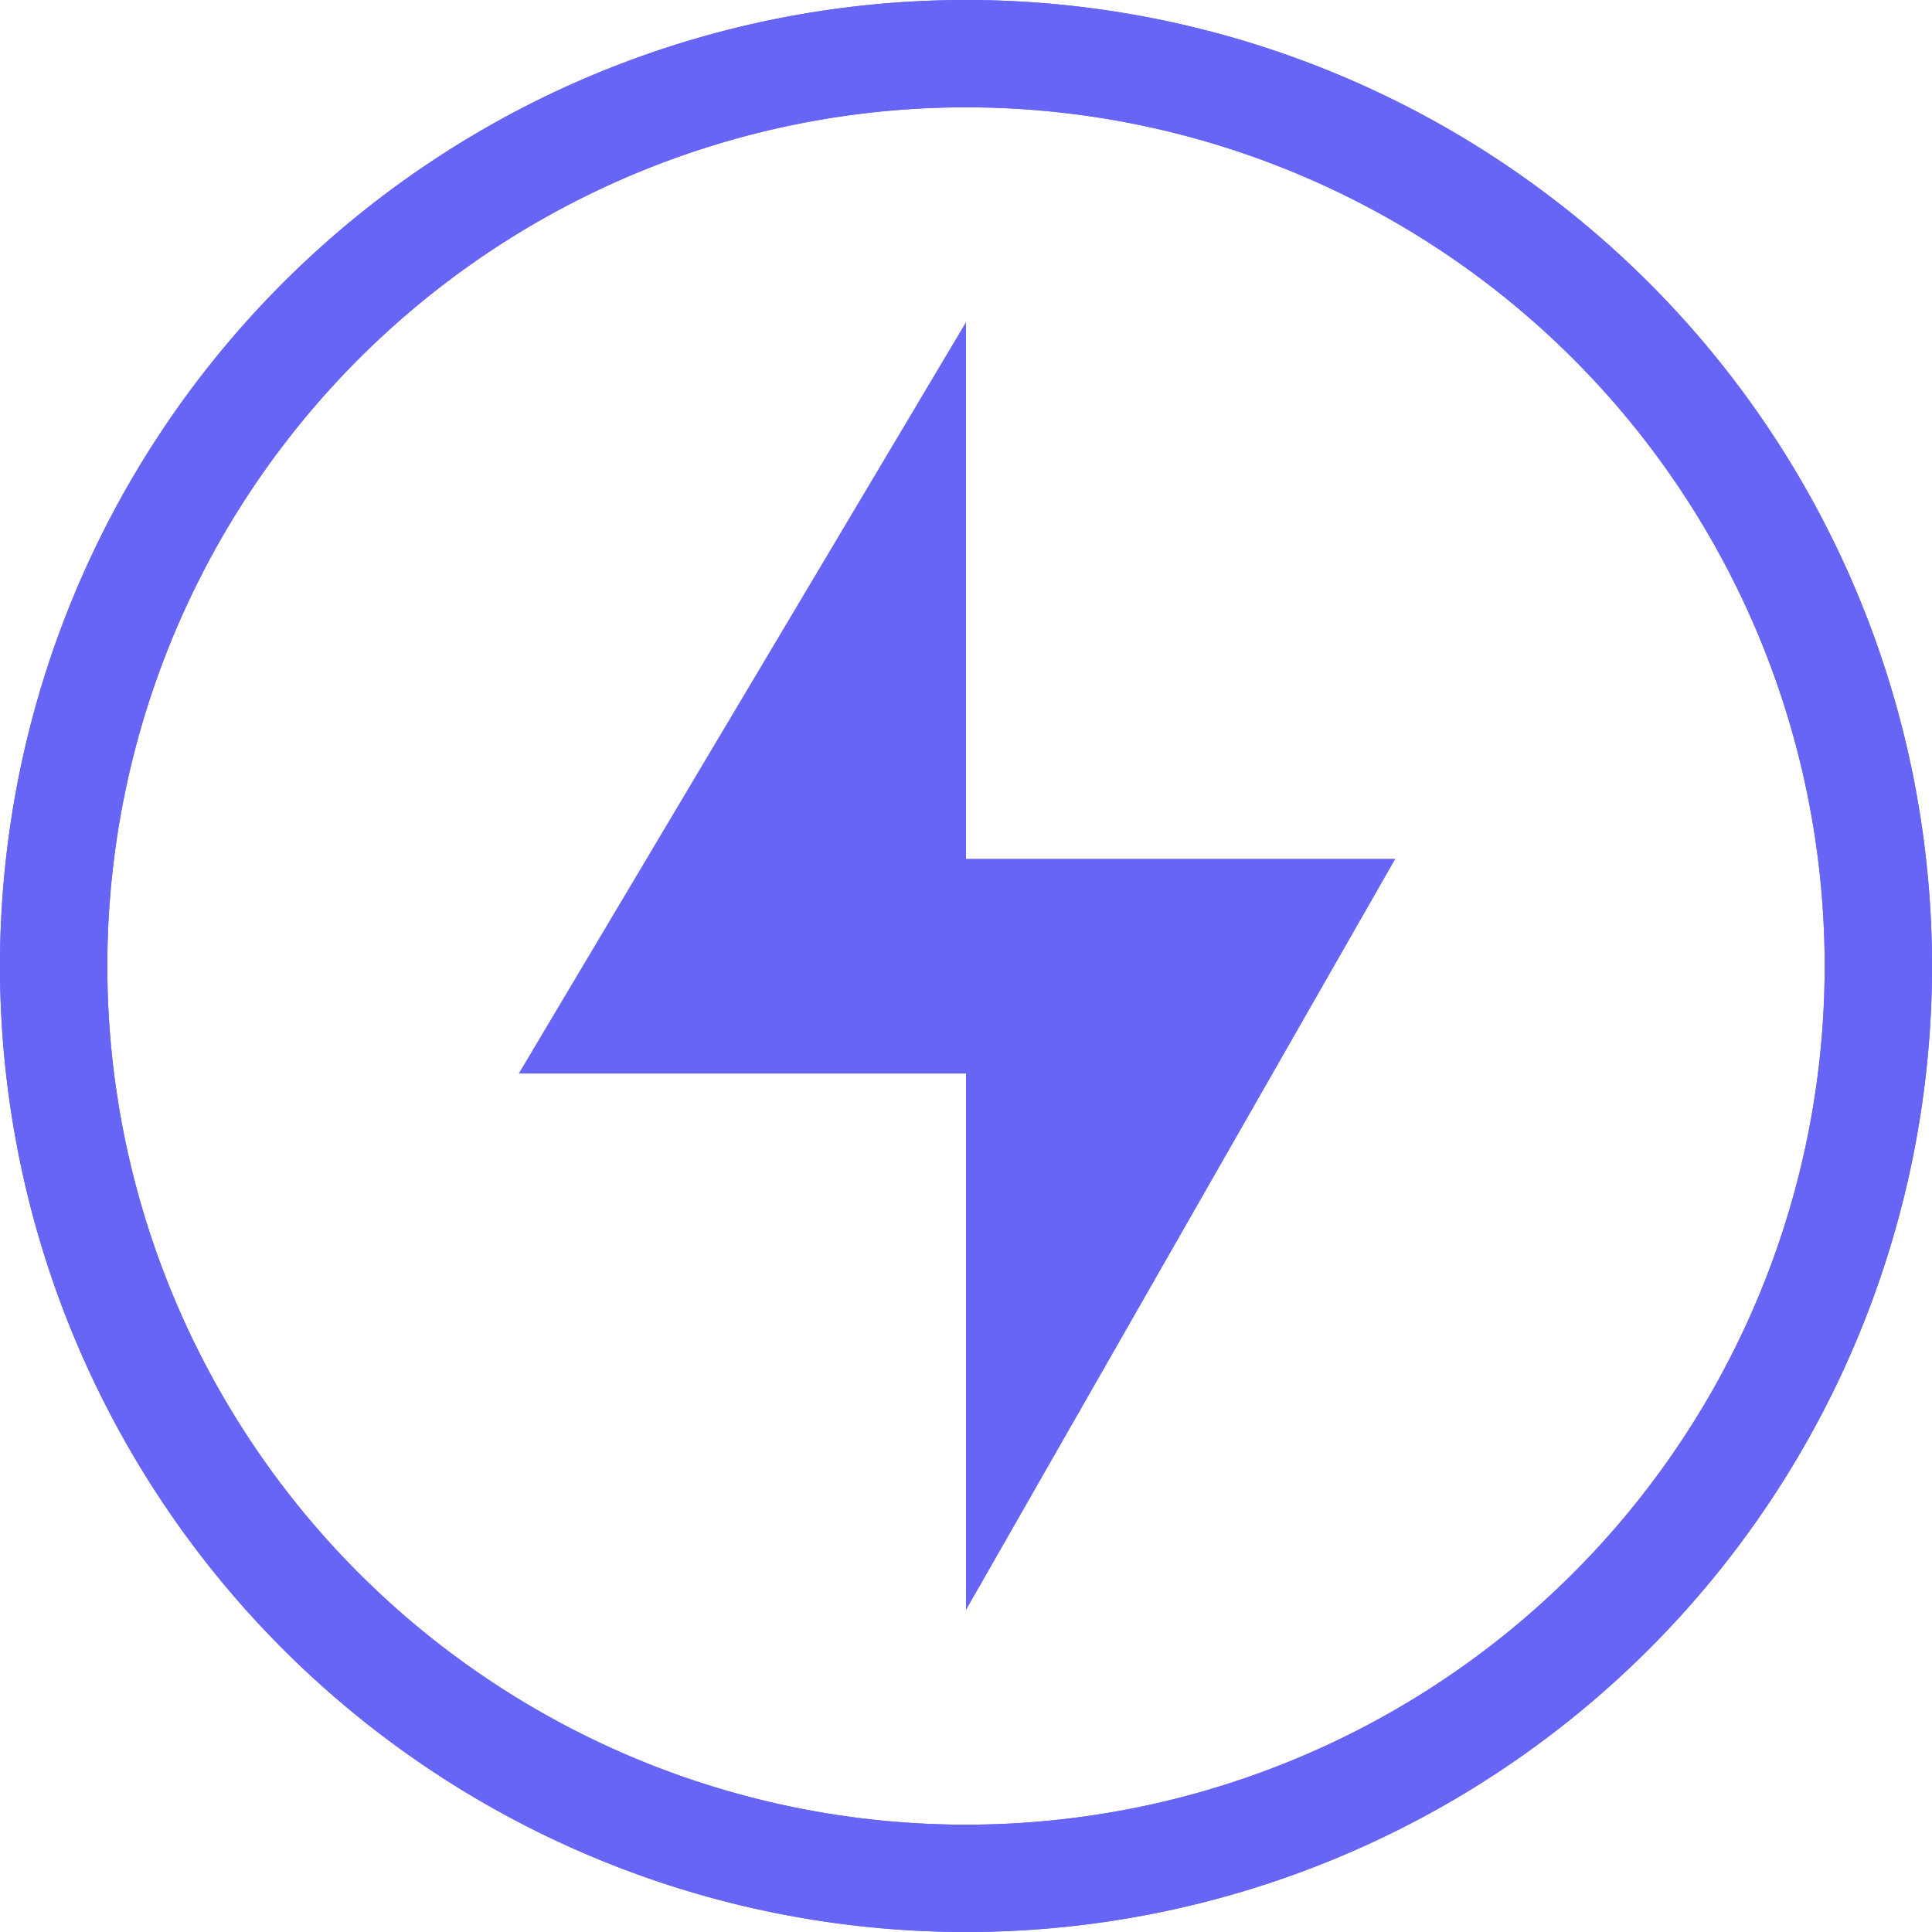
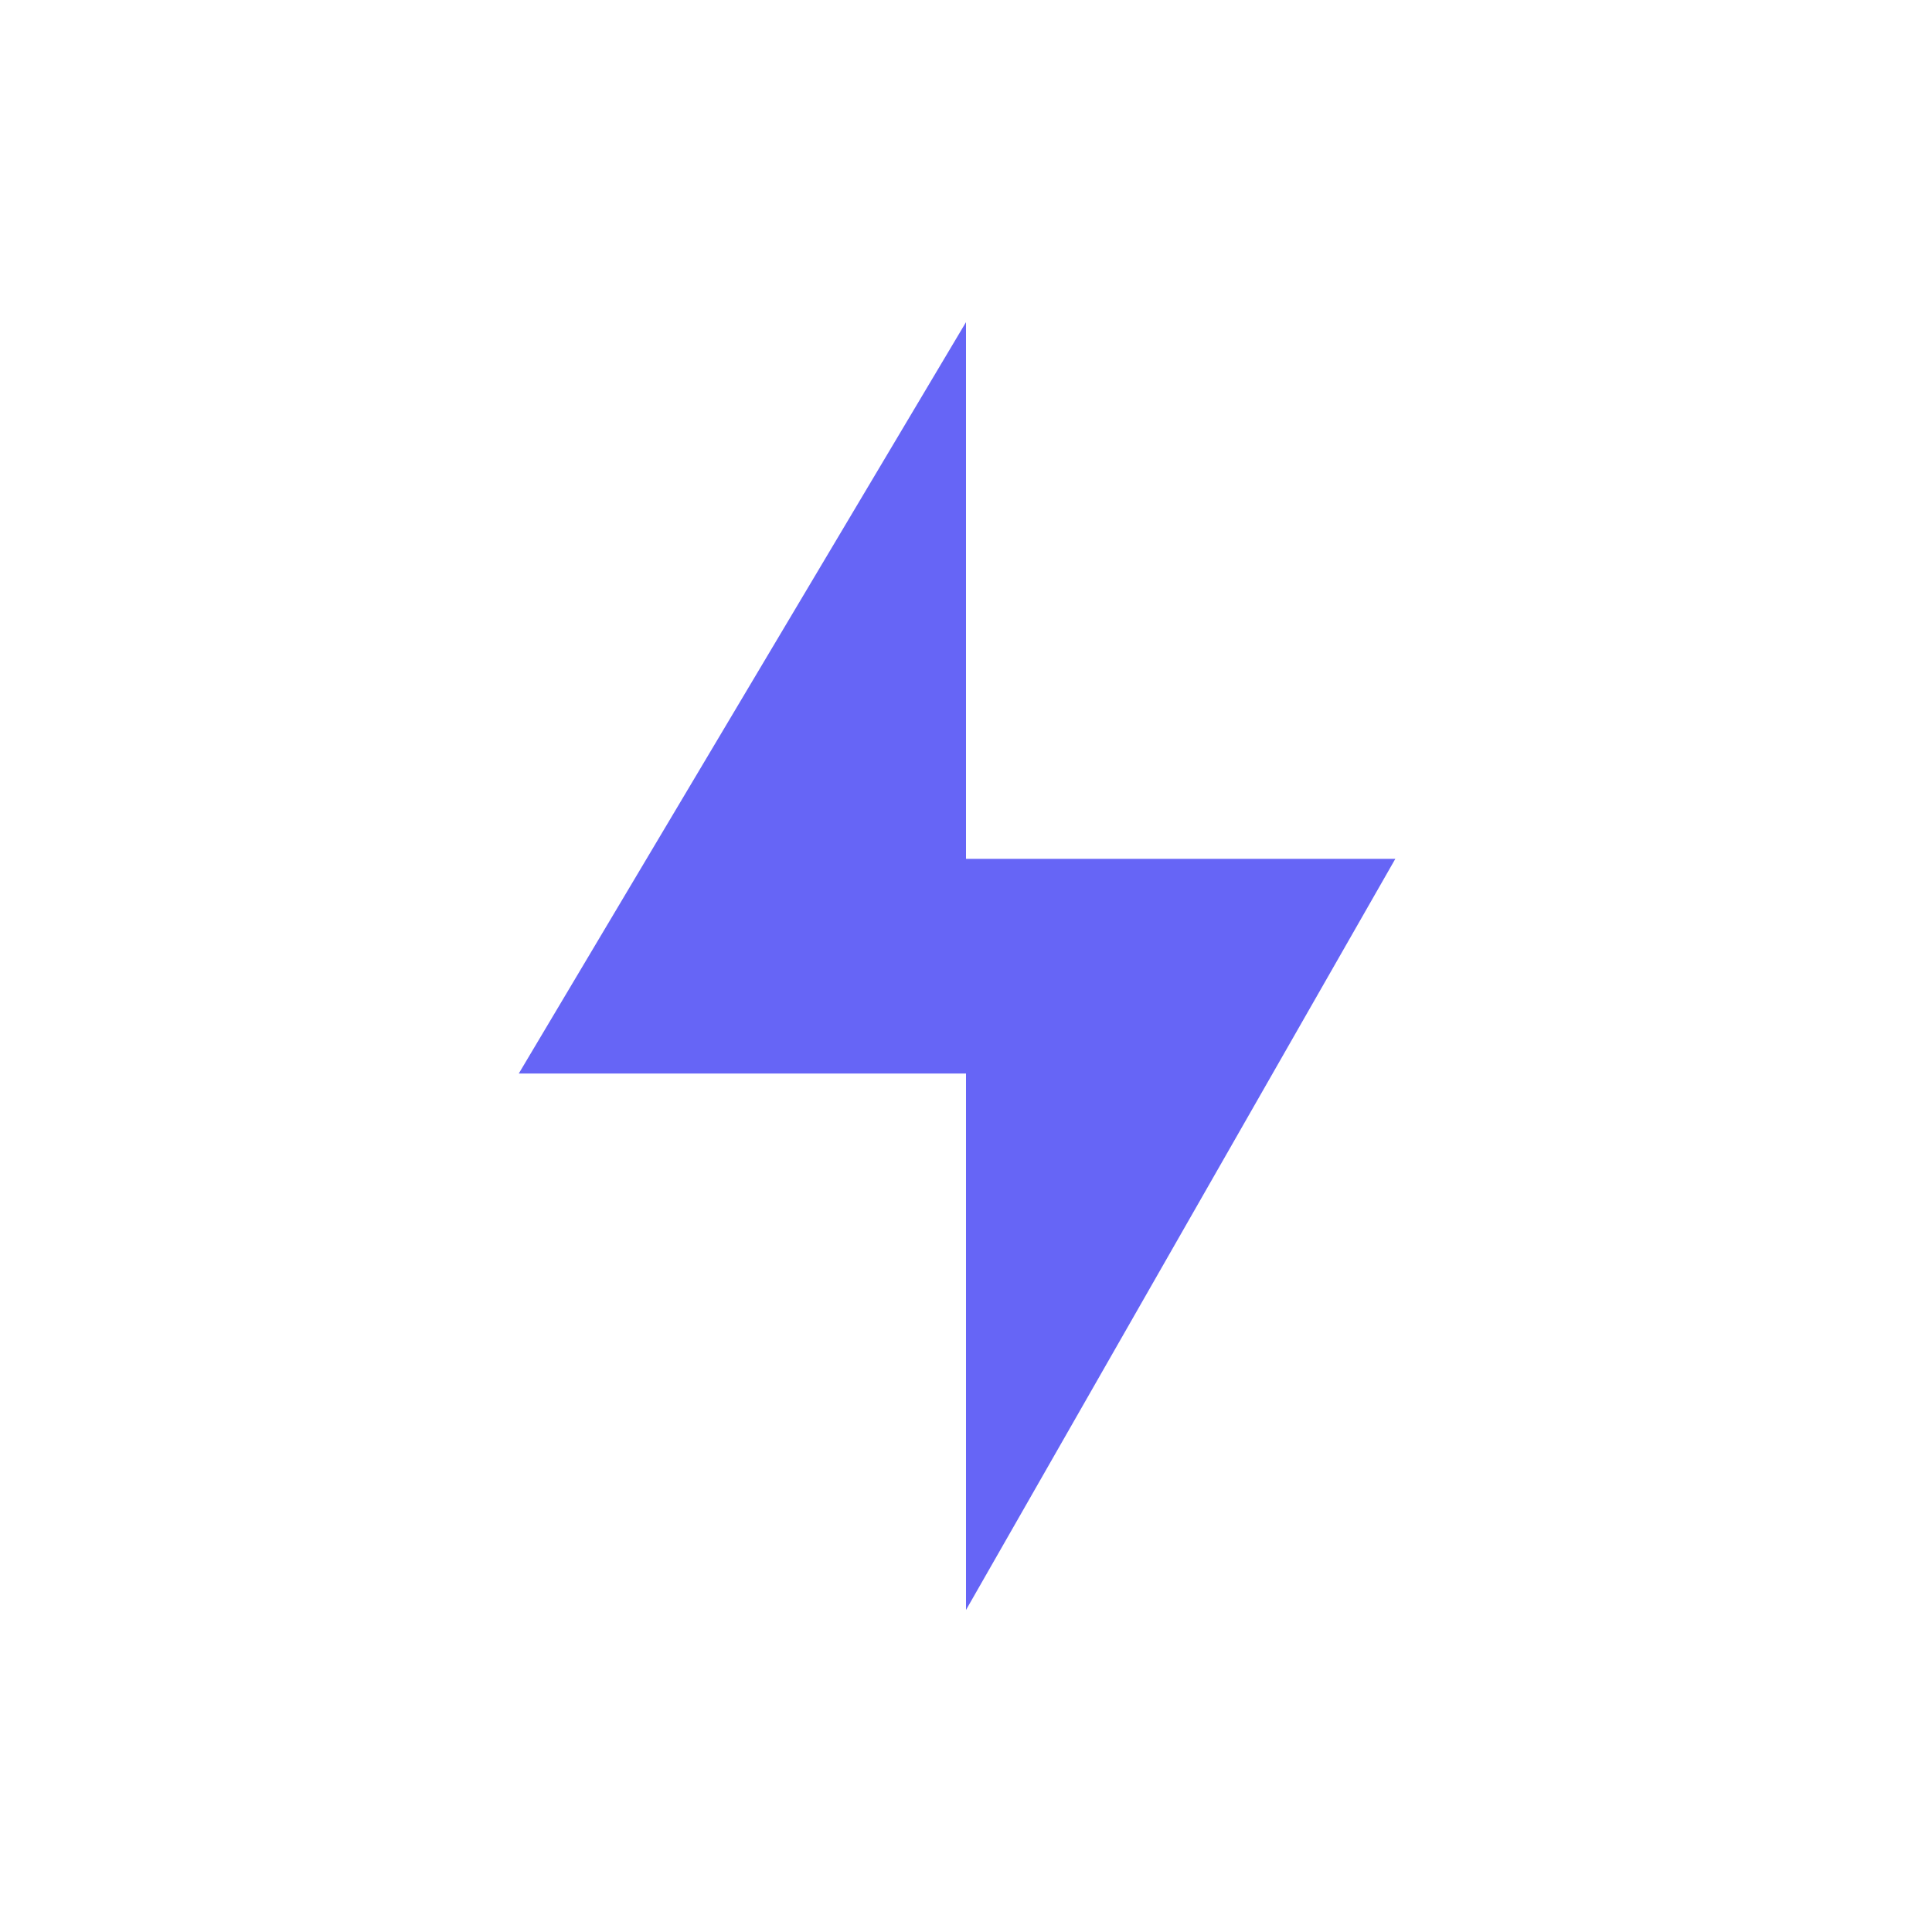
<svg xmlns="http://www.w3.org/2000/svg" id="Icon_Bolt_Fast" width="40" height="40" viewBox="0 0 40 40">
  <g id="Group_174" data-name="Group 174" transform="translate(-6905.746 -1409.074)">
    <g id="Group_173" data-name="Group 173">
      <g id="Group_172" data-name="Group 172">
        <g id="Group_171" data-name="Group 171">
-           <path id="Path_53" data-name="Path 53" d="M6925.746,1409.074a20,20,0,1,0,20,20A20,20,0,0,0,6925.746,1409.074Zm0,37.778a17.778,17.778,0,1,1,17.778-17.778A17.778,17.778,0,0,1,6925.746,1446.852Z" fill="#6665f6" />
-         </g>
+           </g>
      </g>
    </g>
  </g>
  <g id="Group_179" data-name="Group 179" transform="translate(-6905.746 -1409.074)">
    <g id="Group_178" data-name="Group 178">
      <g id="Group_177" data-name="Group 177">
        <g id="Group_176" data-name="Group 176">
          <g id="Group_175" data-name="Group 175">
-             <path id="Path_54" data-name="Path 54" d="M6925.746,1409.074a20,20,0,1,0,20,20A20,20,0,0,0,6925.746,1409.074Zm0,37.778a17.778,17.778,0,1,1,17.778-17.778A17.778,17.778,0,0,1,6925.746,1446.852Z" fill="#6665f6" />
-           </g>
+             </g>
        </g>
      </g>
    </g>
  </g>
  <path id="Path_55" data-name="Path 55" d="M6925.746,1442.407V1431.3h-9.259l9.259-15.556v11.111h8.889Z" transform="translate(-6905.746 -1409.074)" fill="#6665f6" />
</svg>